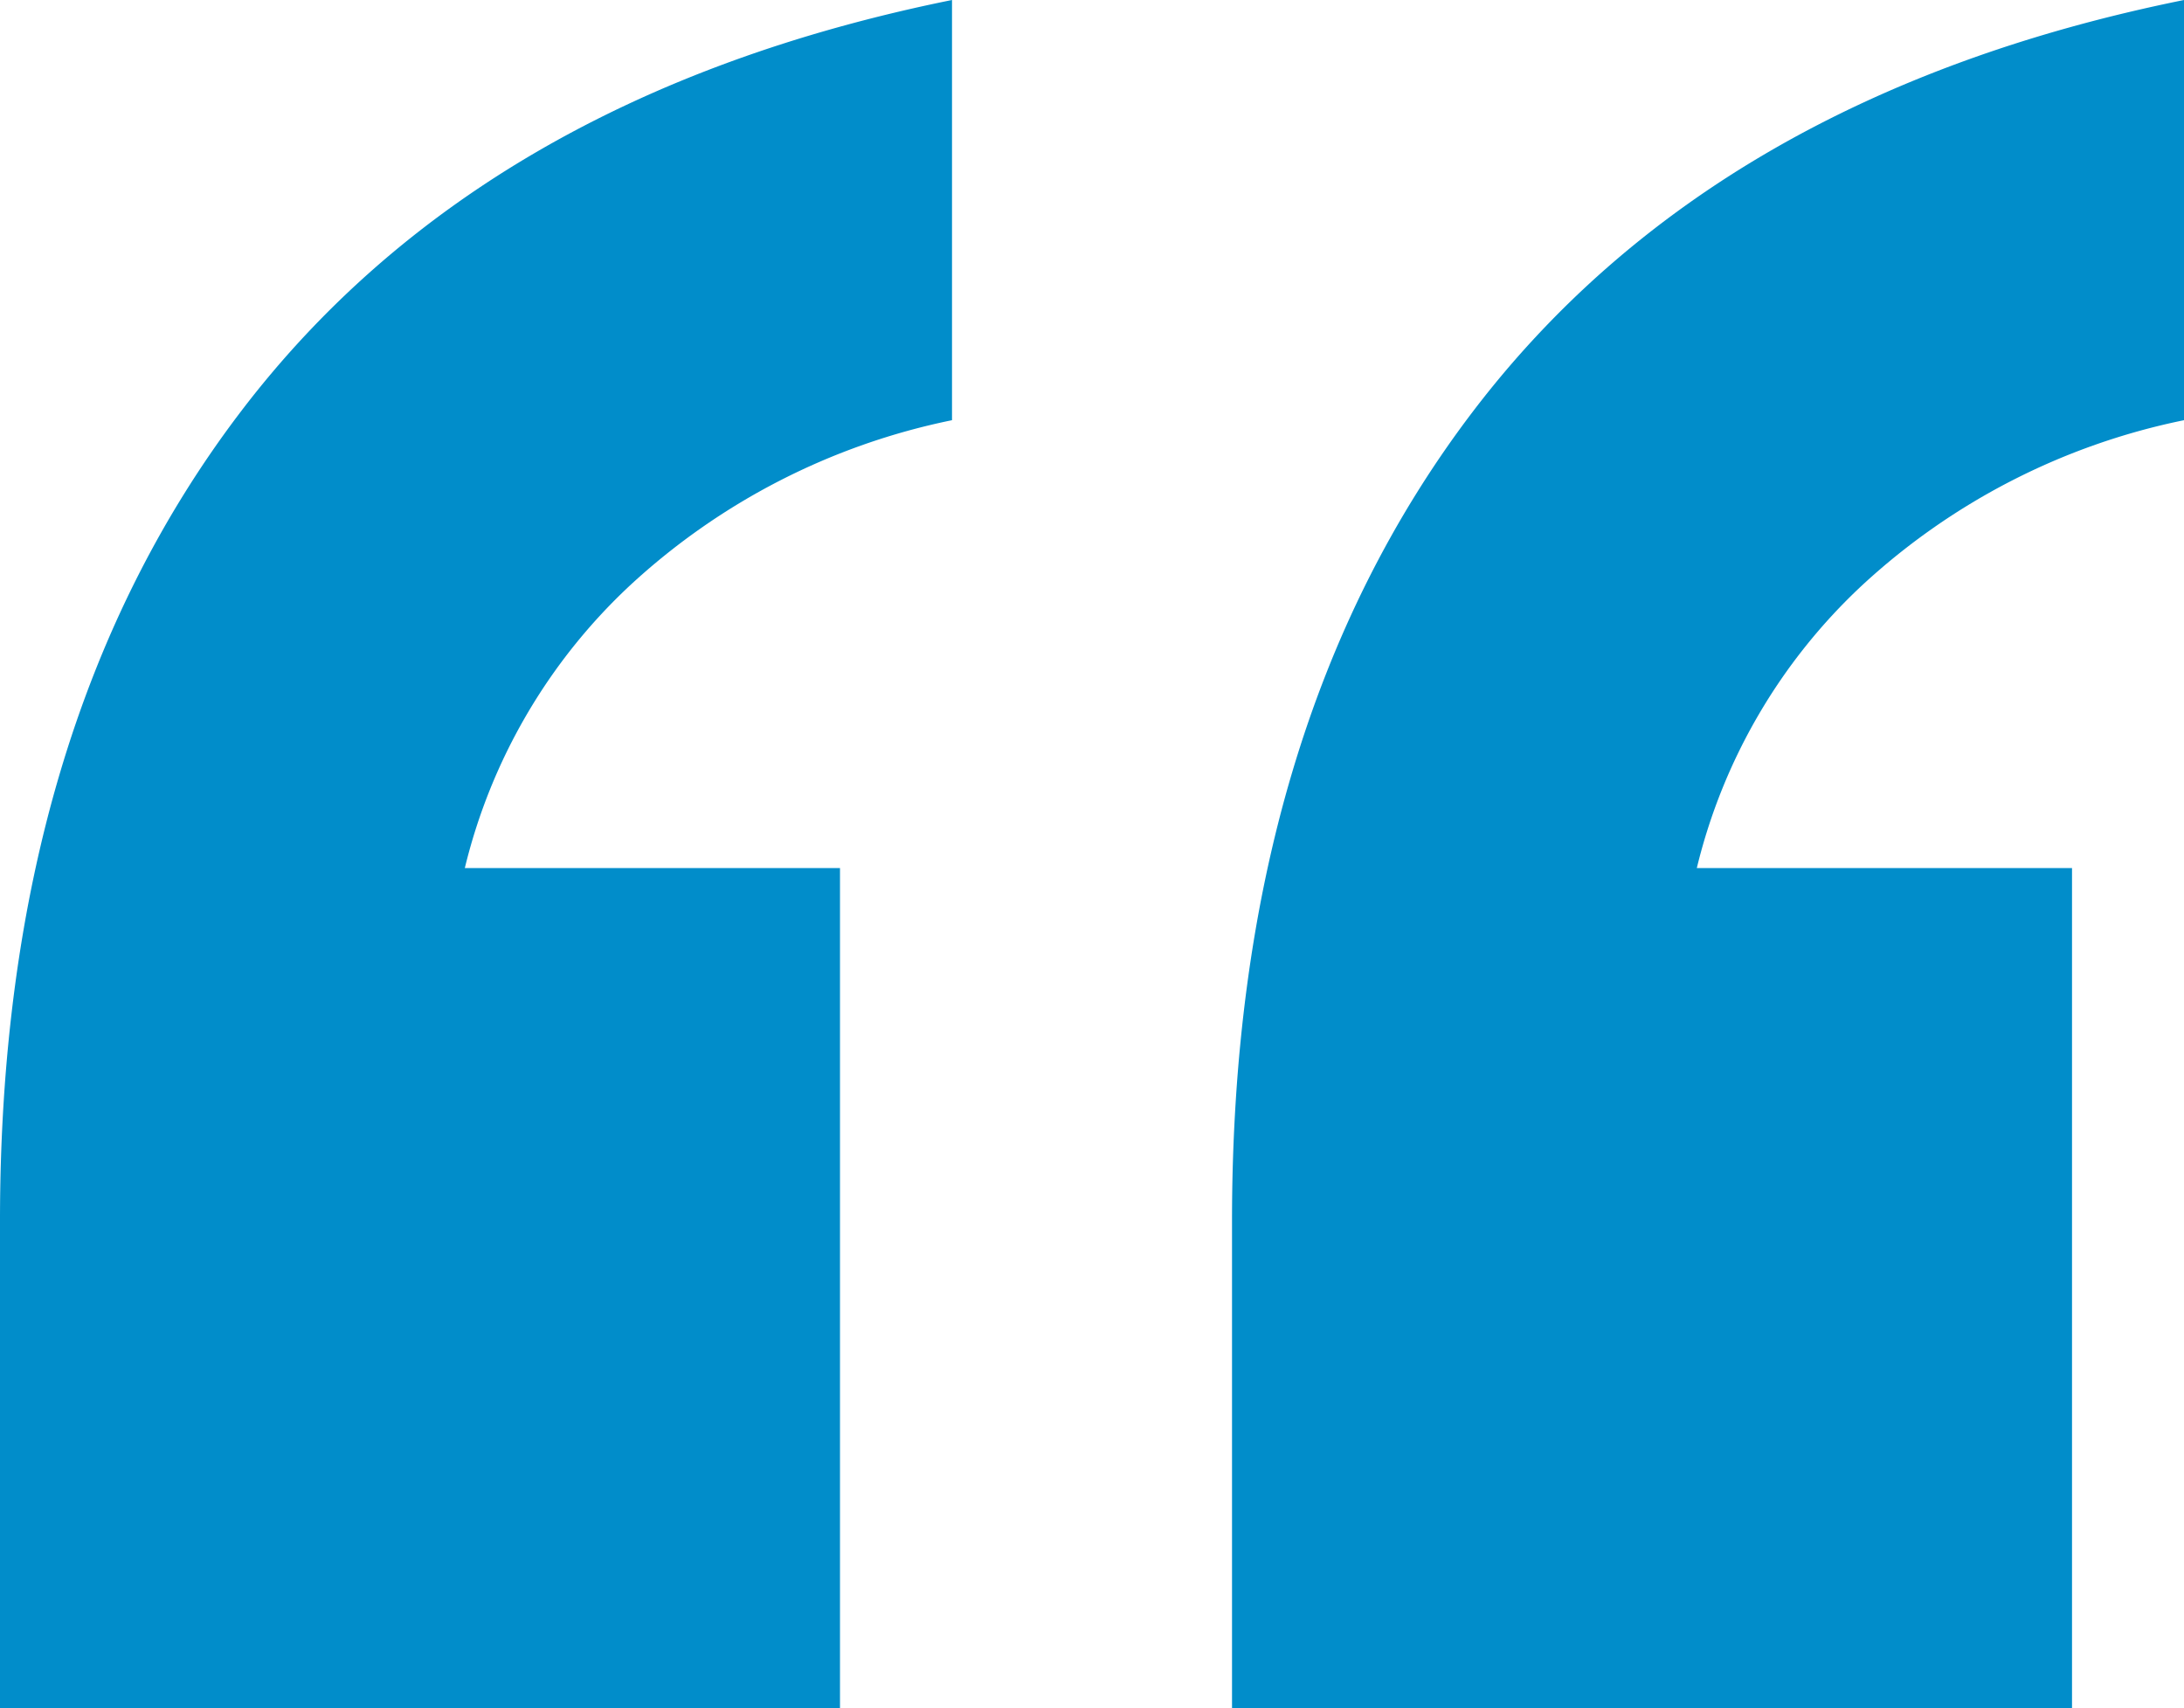
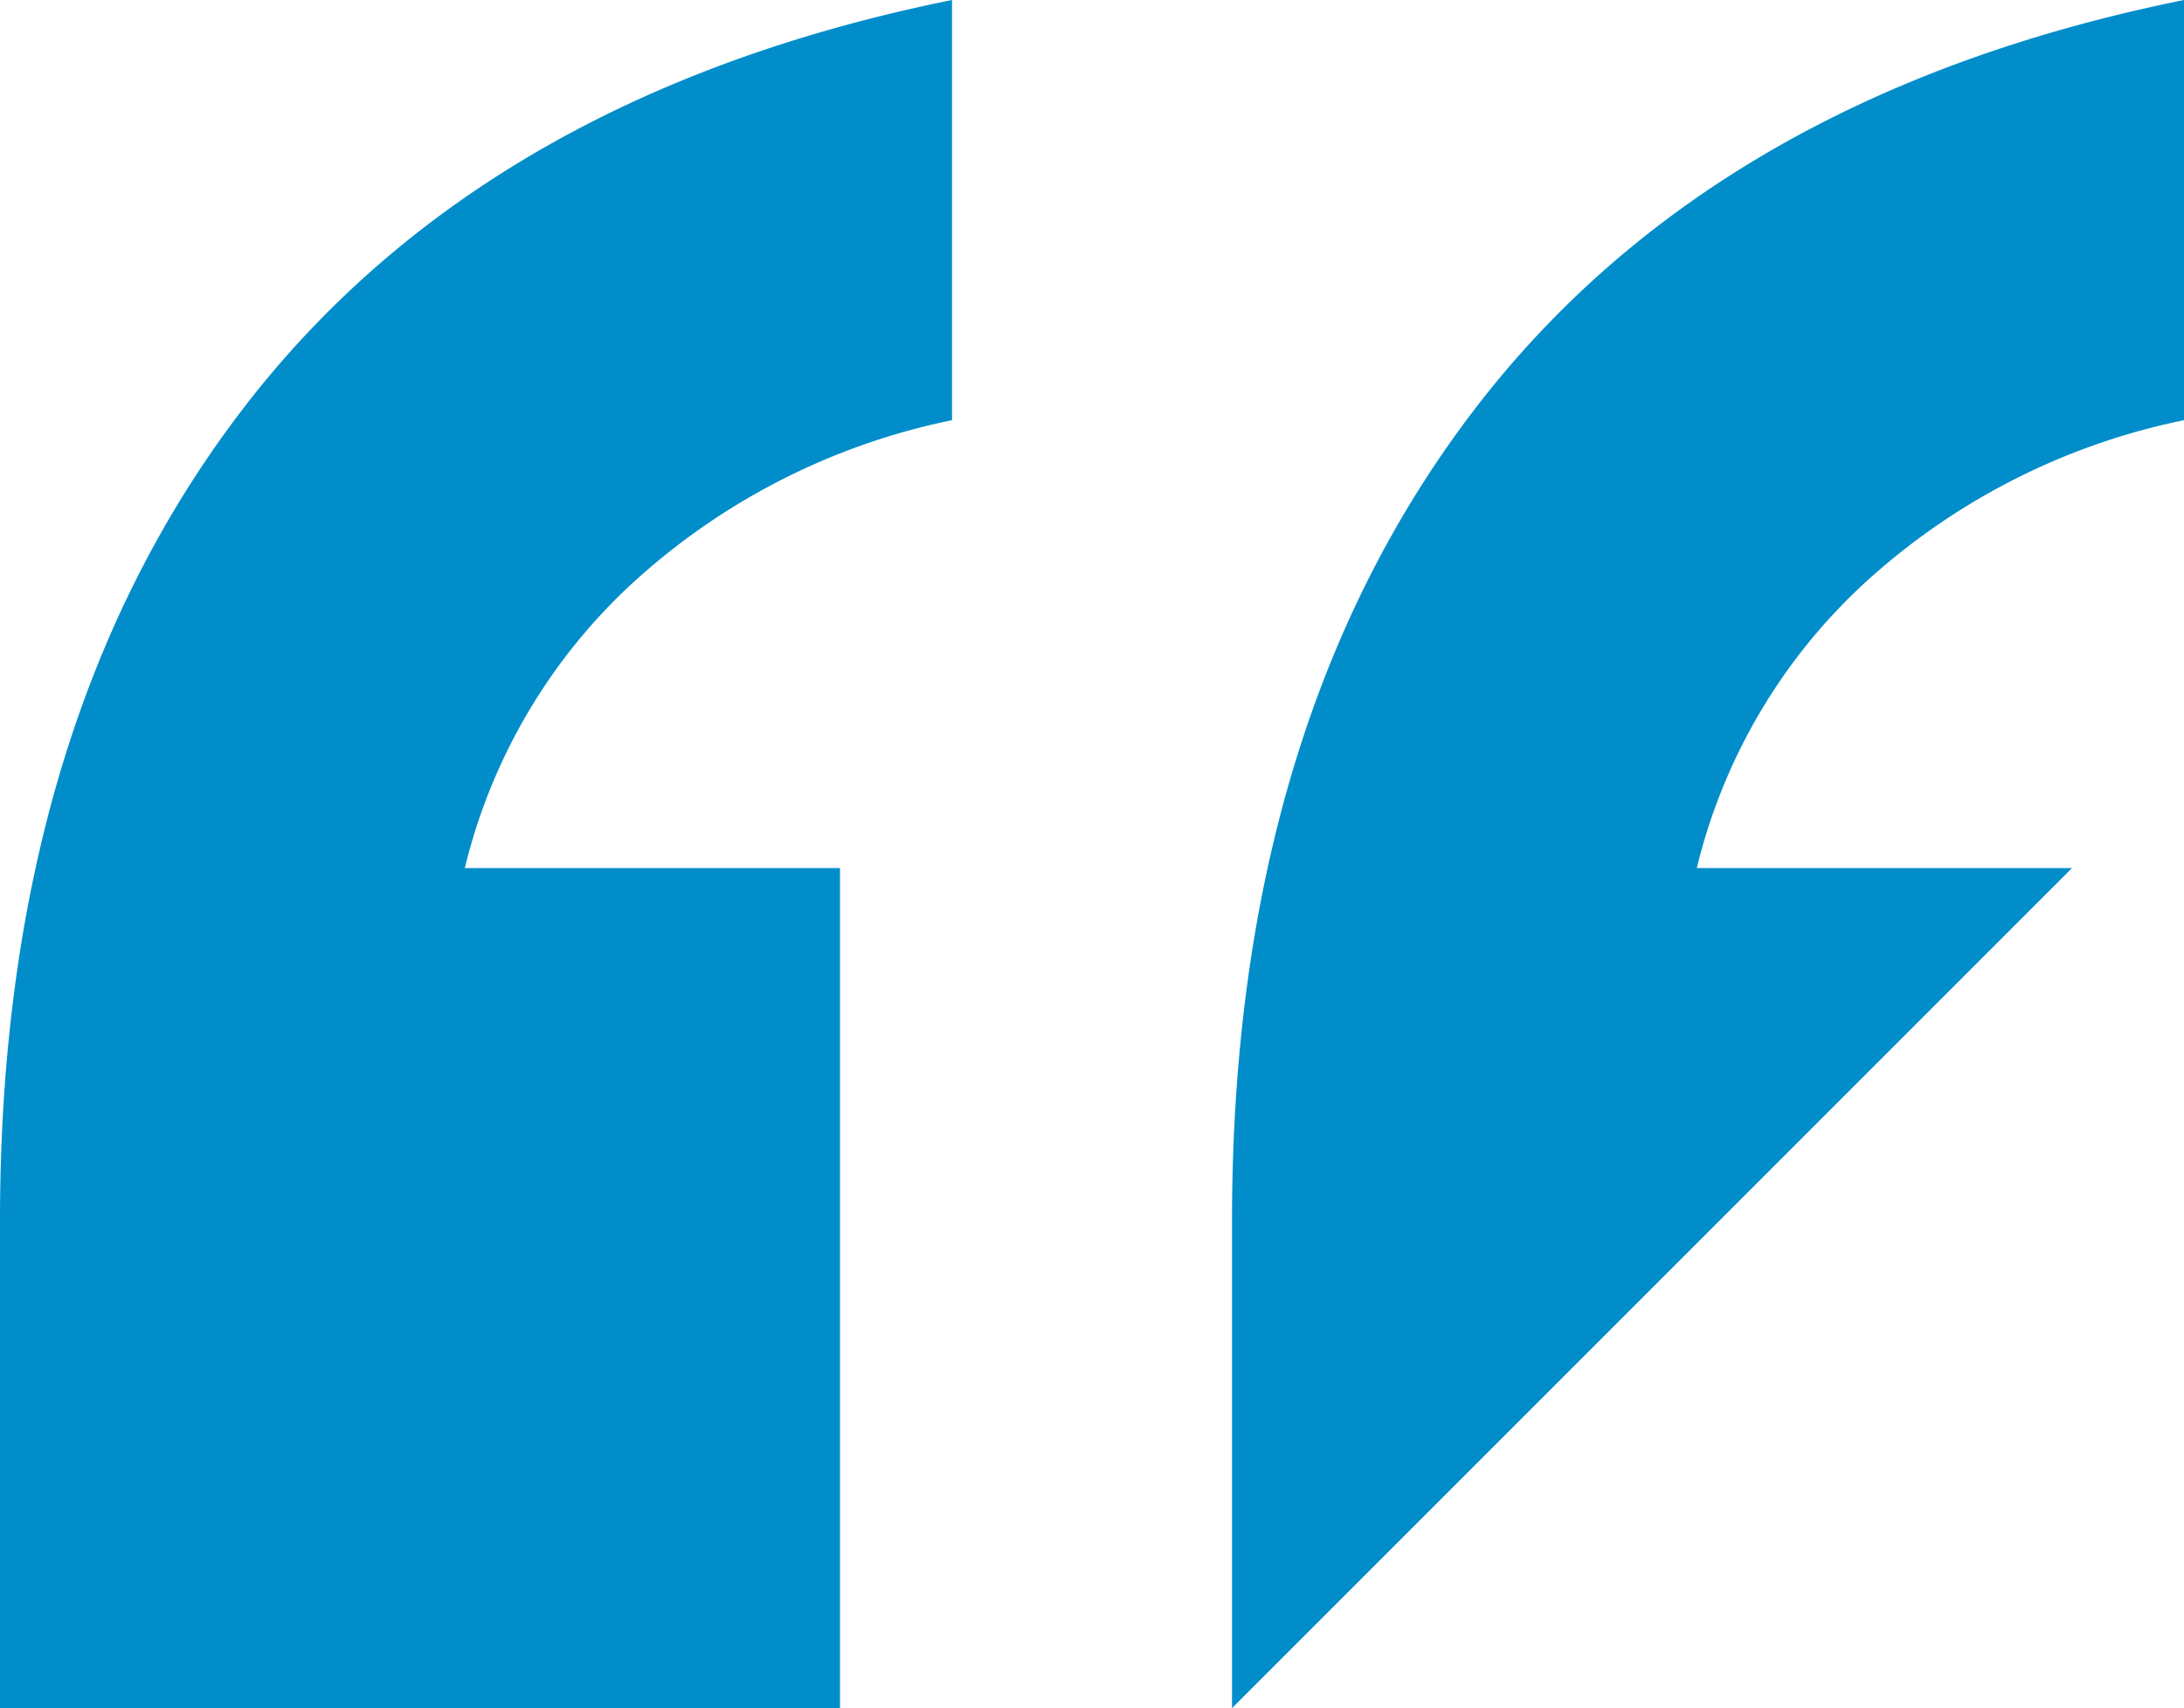
<svg xmlns="http://www.w3.org/2000/svg" width="63.934" height="50" viewBox="0 0 63.934 50">
-   <path id="Tracciato_2824" data-name="Tracciato 2824" d="M39.366,27.29V13.028q0-14.426,7.049-23.689T67.234-22.71v12.3a19.658,19.658,0,0,0-9.426,4.836A16.682,16.682,0,0,0,52.972,2.7H63.956V27.29ZM3.3,27.29V13.028Q3.3-1.4,10.349-10.661T31.169-22.71v12.3a19.658,19.658,0,0,0-9.426,4.836A16.682,16.682,0,0,0,16.907,2.7H27.89V27.29Z" transform="translate(-3.3 22.71)" fill="#018dca" />
+   <path id="Tracciato_2824" data-name="Tracciato 2824" d="M39.366,27.29V13.028q0-14.426,7.049-23.689T67.234-22.71v12.3a19.658,19.658,0,0,0-9.426,4.836A16.682,16.682,0,0,0,52.972,2.7H63.956ZM3.3,27.29V13.028Q3.3-1.4,10.349-10.661T31.169-22.71v12.3a19.658,19.658,0,0,0-9.426,4.836A16.682,16.682,0,0,0,16.907,2.7H27.89V27.29Z" transform="translate(-3.3 22.71)" fill="#018dca" />
</svg>